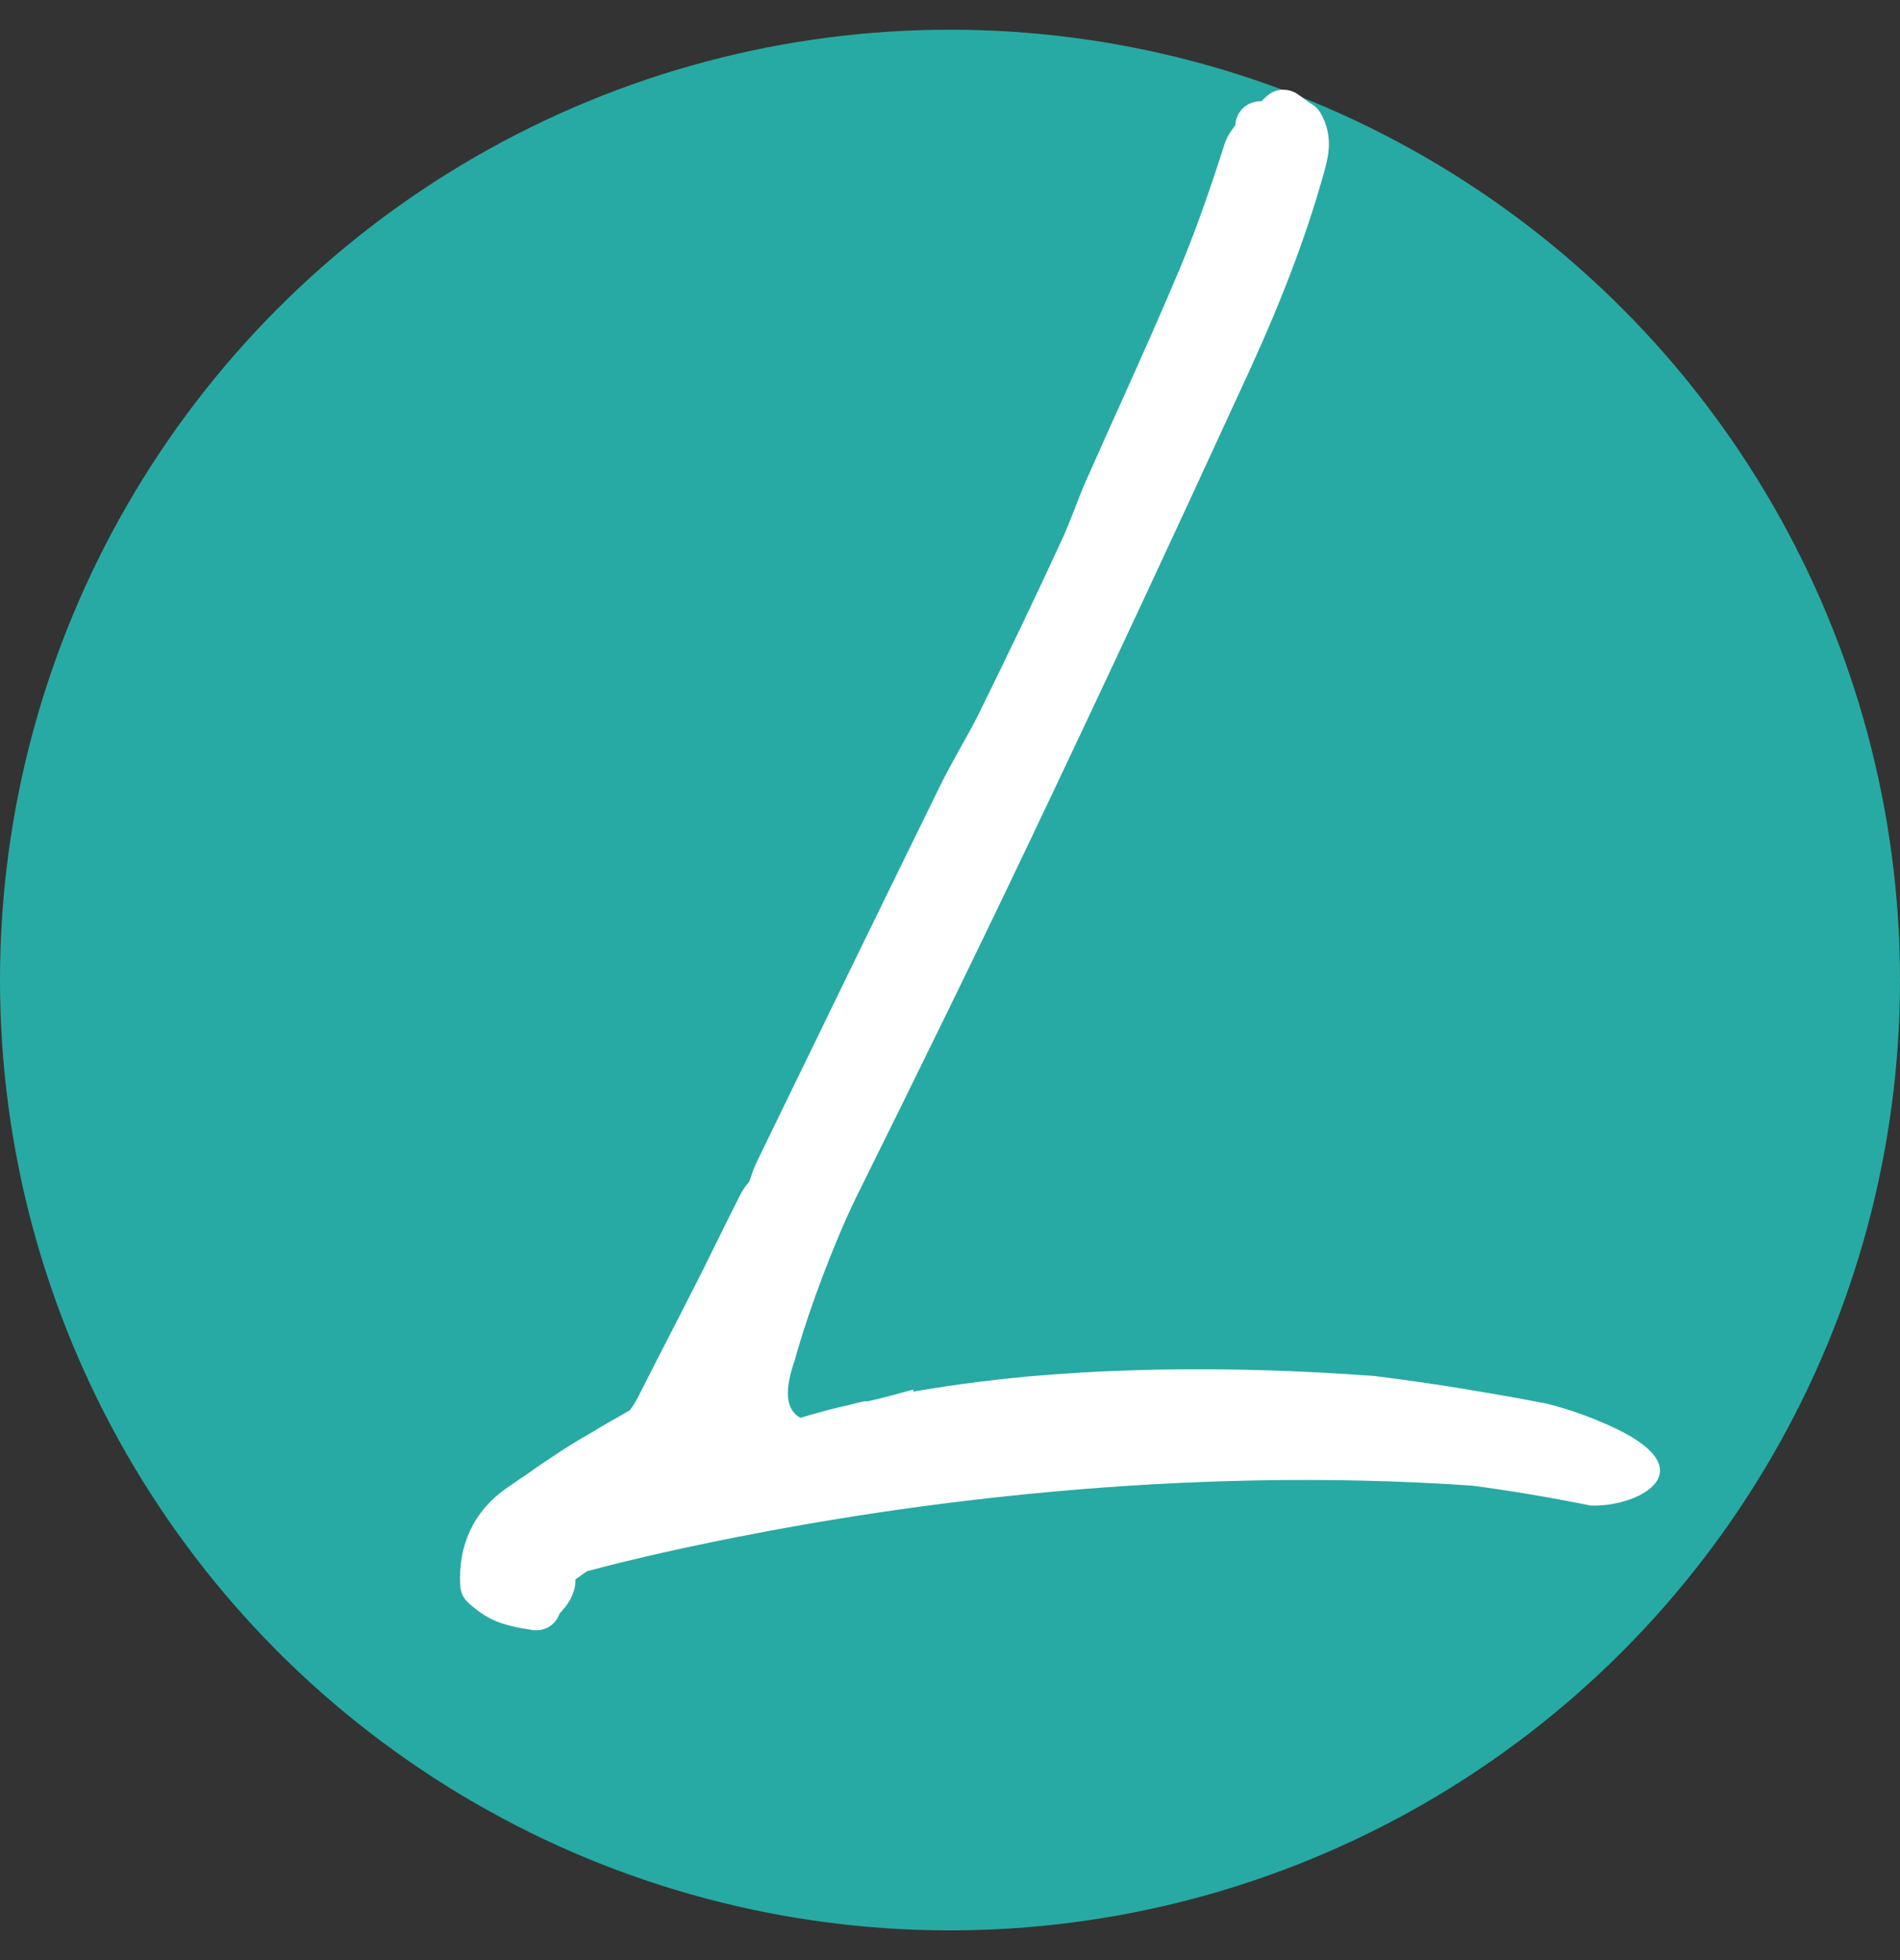
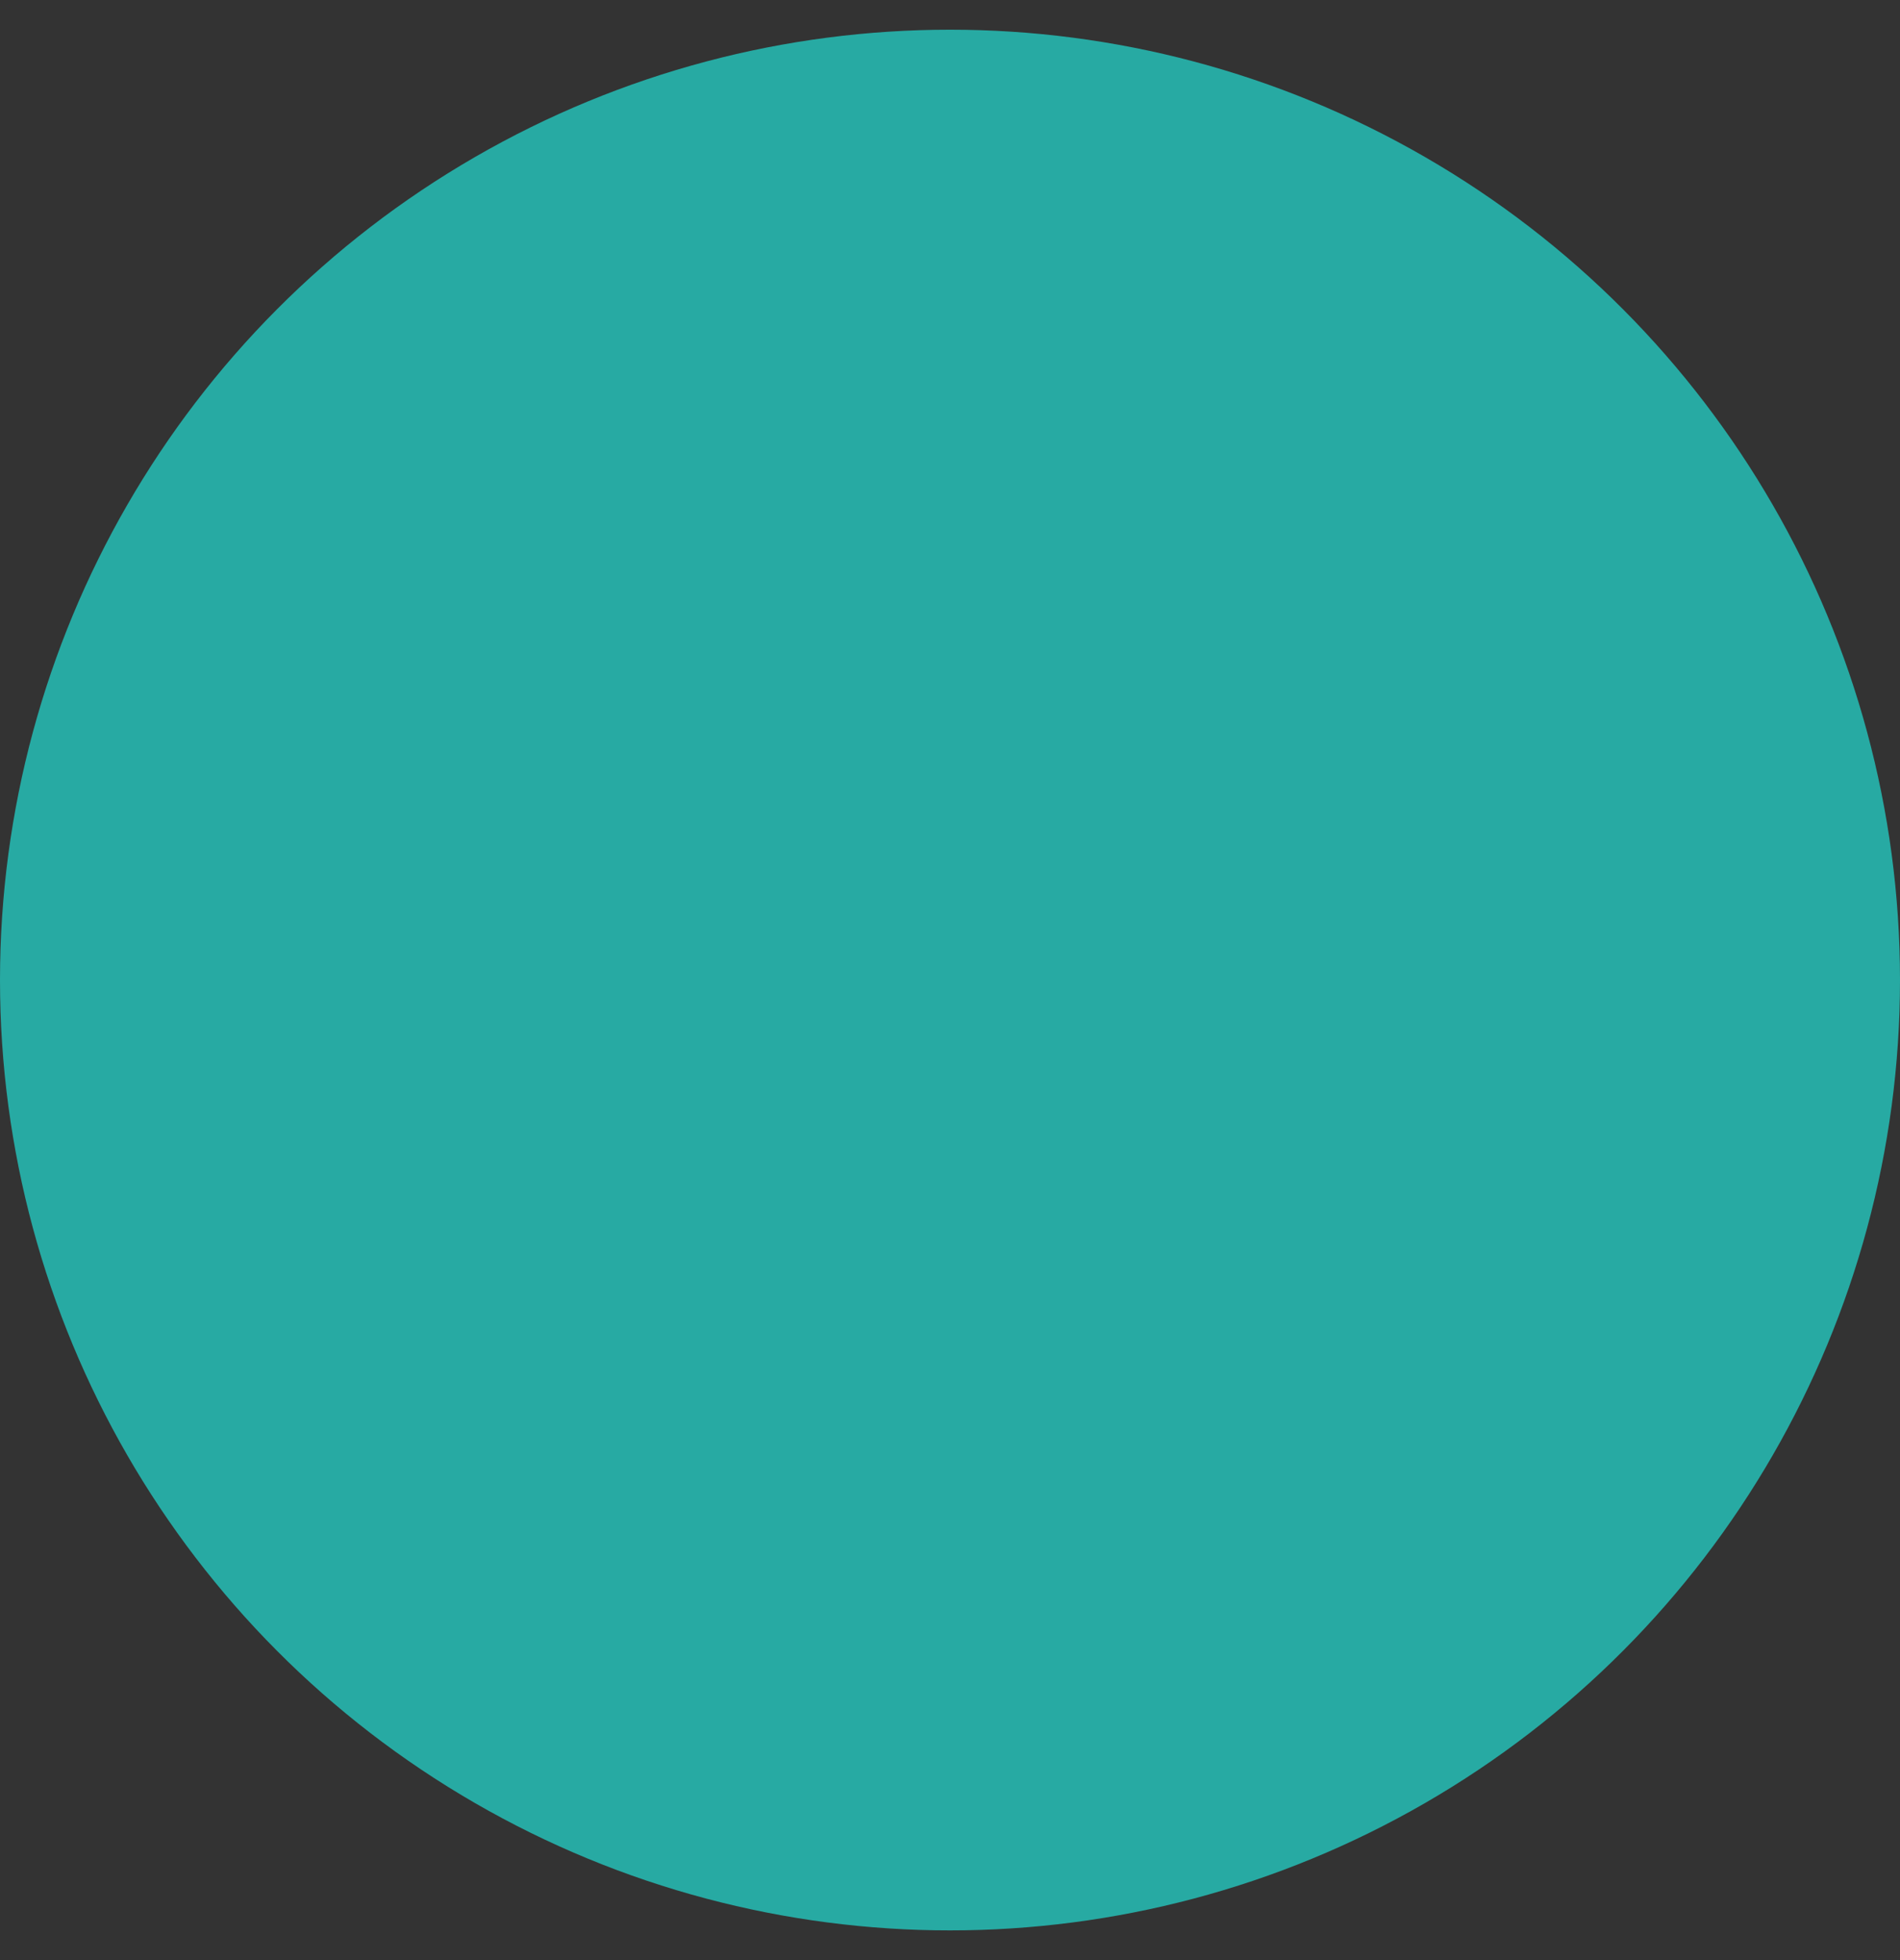
<svg xmlns="http://www.w3.org/2000/svg" width="32" height="33" viewBox="0 0 32 33" fill="none">
  <rect x="0" y="0" width="32" height="33" fill="#333333" stroke="none" />
  <circle cx="16" cy="16.5" r="16" fill="#27AAA3" />
  <g style="mix-blend-mode:luminosity">
-     <path d="M26.914 23.918C26.765 23.856 26.599 23.793 26.408 23.734C26.301 23.698 26.177 23.665 26.043 23.629C26.043 23.629 26.041 23.629 26.036 23.629C25.738 23.57 25.427 23.513 25.11 23.46C24.914 23.427 24.717 23.393 24.518 23.361C24.085 23.292 23.64 23.228 23.184 23.171C23.175 23.171 23.169 23.171 23.165 23.167C23.018 23.157 22.869 23.146 22.72 23.137C21.495 23.057 20.243 23.03 19.01 23.072H19.008L18.57 23.089C18.549 23.089 18.528 23.091 18.507 23.093C18.358 23.098 18.211 23.108 18.062 23.119C17.89 23.128 17.719 23.142 17.549 23.155C17.386 23.167 17.224 23.182 17.06 23.199C16.892 23.216 16.724 23.235 16.562 23.256H16.56C16.532 23.258 16.505 23.263 16.482 23.265C16.127 23.309 15.783 23.362 15.44 23.419C15.419 23.421 15.4 23.427 15.381 23.429C15.377 23.412 15.381 23.398 15.396 23.391C15.304 23.415 14.495 23.64 14.594 23.585C14.499 23.604 14.404 23.625 14.312 23.651C14.226 23.67 14.142 23.691 14.058 23.71C13.862 23.761 13.671 23.813 13.485 23.87C13.348 23.803 13.287 23.674 13.272 23.524C13.255 23.332 13.316 23.107 13.373 22.934C13.375 22.93 13.38 22.925 13.38 22.921C13.399 22.85 13.42 22.77 13.447 22.685C13.548 22.341 13.693 21.913 13.863 21.466C14.033 21.017 14.228 20.551 14.422 20.153C15.371 18.236 16.384 16.18 17.356 14.135C18.518 11.695 19.732 9.097 21.064 6.196C21.599 5.024 22.003 3.961 22.288 2.942C22.368 2.668 22.473 2.291 22.234 1.892C22.198 1.835 22.148 1.785 22.089 1.751C22.053 1.73 22.02 1.703 21.986 1.68C21.94 1.646 21.896 1.612 21.844 1.578C21.777 1.534 21.699 1.513 21.625 1.511C21.531 1.509 21.438 1.536 21.363 1.597C21.318 1.631 21.278 1.669 21.247 1.705H21.228C21.201 1.705 21.169 1.707 21.138 1.715C20.949 1.753 20.812 1.919 20.806 2.109C20.802 2.118 20.796 2.124 20.789 2.13C20.745 2.19 20.678 2.274 20.63 2.409C20.426 3.043 20.18 3.779 19.886 4.486C19.552 5.283 19.191 6.088 18.84 6.867C18.678 7.227 18.514 7.59 18.357 7.946C18.262 8.151 18.182 8.351 18.107 8.549C18.024 8.758 17.949 8.956 17.856 9.148C17.438 10.055 16.991 10.989 16.487 12.012C16.386 12.214 16.273 12.418 16.161 12.615C16.06 12.8 15.957 12.984 15.861 13.174C14.806 15.324 13.768 17.454 12.779 19.493C12.71 19.628 12.663 19.759 12.625 19.883C12.623 19.887 12.619 19.892 12.617 19.896C12.575 19.946 12.522 20.012 12.476 20.098C12.35 20.345 12.228 20.595 12.104 20.844C11.984 21.08 11.871 21.321 11.747 21.561C11.747 21.564 11.745 21.564 11.745 21.566C11.529 21.994 11.306 22.426 11.083 22.858L10.741 23.531C10.699 23.609 10.655 23.683 10.604 23.746C10.367 23.879 10.136 24.012 9.913 24.147C9.757 24.236 9.604 24.331 9.455 24.425C9.453 24.43 9.451 24.43 9.447 24.432C9.361 24.487 9.276 24.544 9.193 24.601H9.19C9.073 24.679 8.959 24.759 8.846 24.841C8.804 24.866 8.766 24.893 8.728 24.919L8.513 25.067C7.978 25.45 7.713 26.013 7.751 26.697C7.757 26.811 7.808 26.914 7.89 26.987C8.207 27.268 8.427 27.361 8.965 27.443C8.984 27.447 9.003 27.447 9.022 27.447C9.202 27.454 9.366 27.338 9.423 27.167C9.433 27.157 9.442 27.144 9.452 27.135C9.542 27.036 9.608 26.937 9.646 26.836C9.679 26.753 9.694 26.674 9.692 26.591C9.759 26.543 9.824 26.494 9.889 26.452C10.287 26.345 11.166 26.123 12.395 25.881C15.191 25.326 19.815 24.668 24.794 25.012C25.457 25.1 26.121 25.212 26.787 25.347C26.827 25.349 26.871 25.349 26.913 25.347C27.716 25.319 28.795 24.677 26.913 23.919L26.914 23.918Z" fill="white" />
-   </g>
+     </g>
</svg>